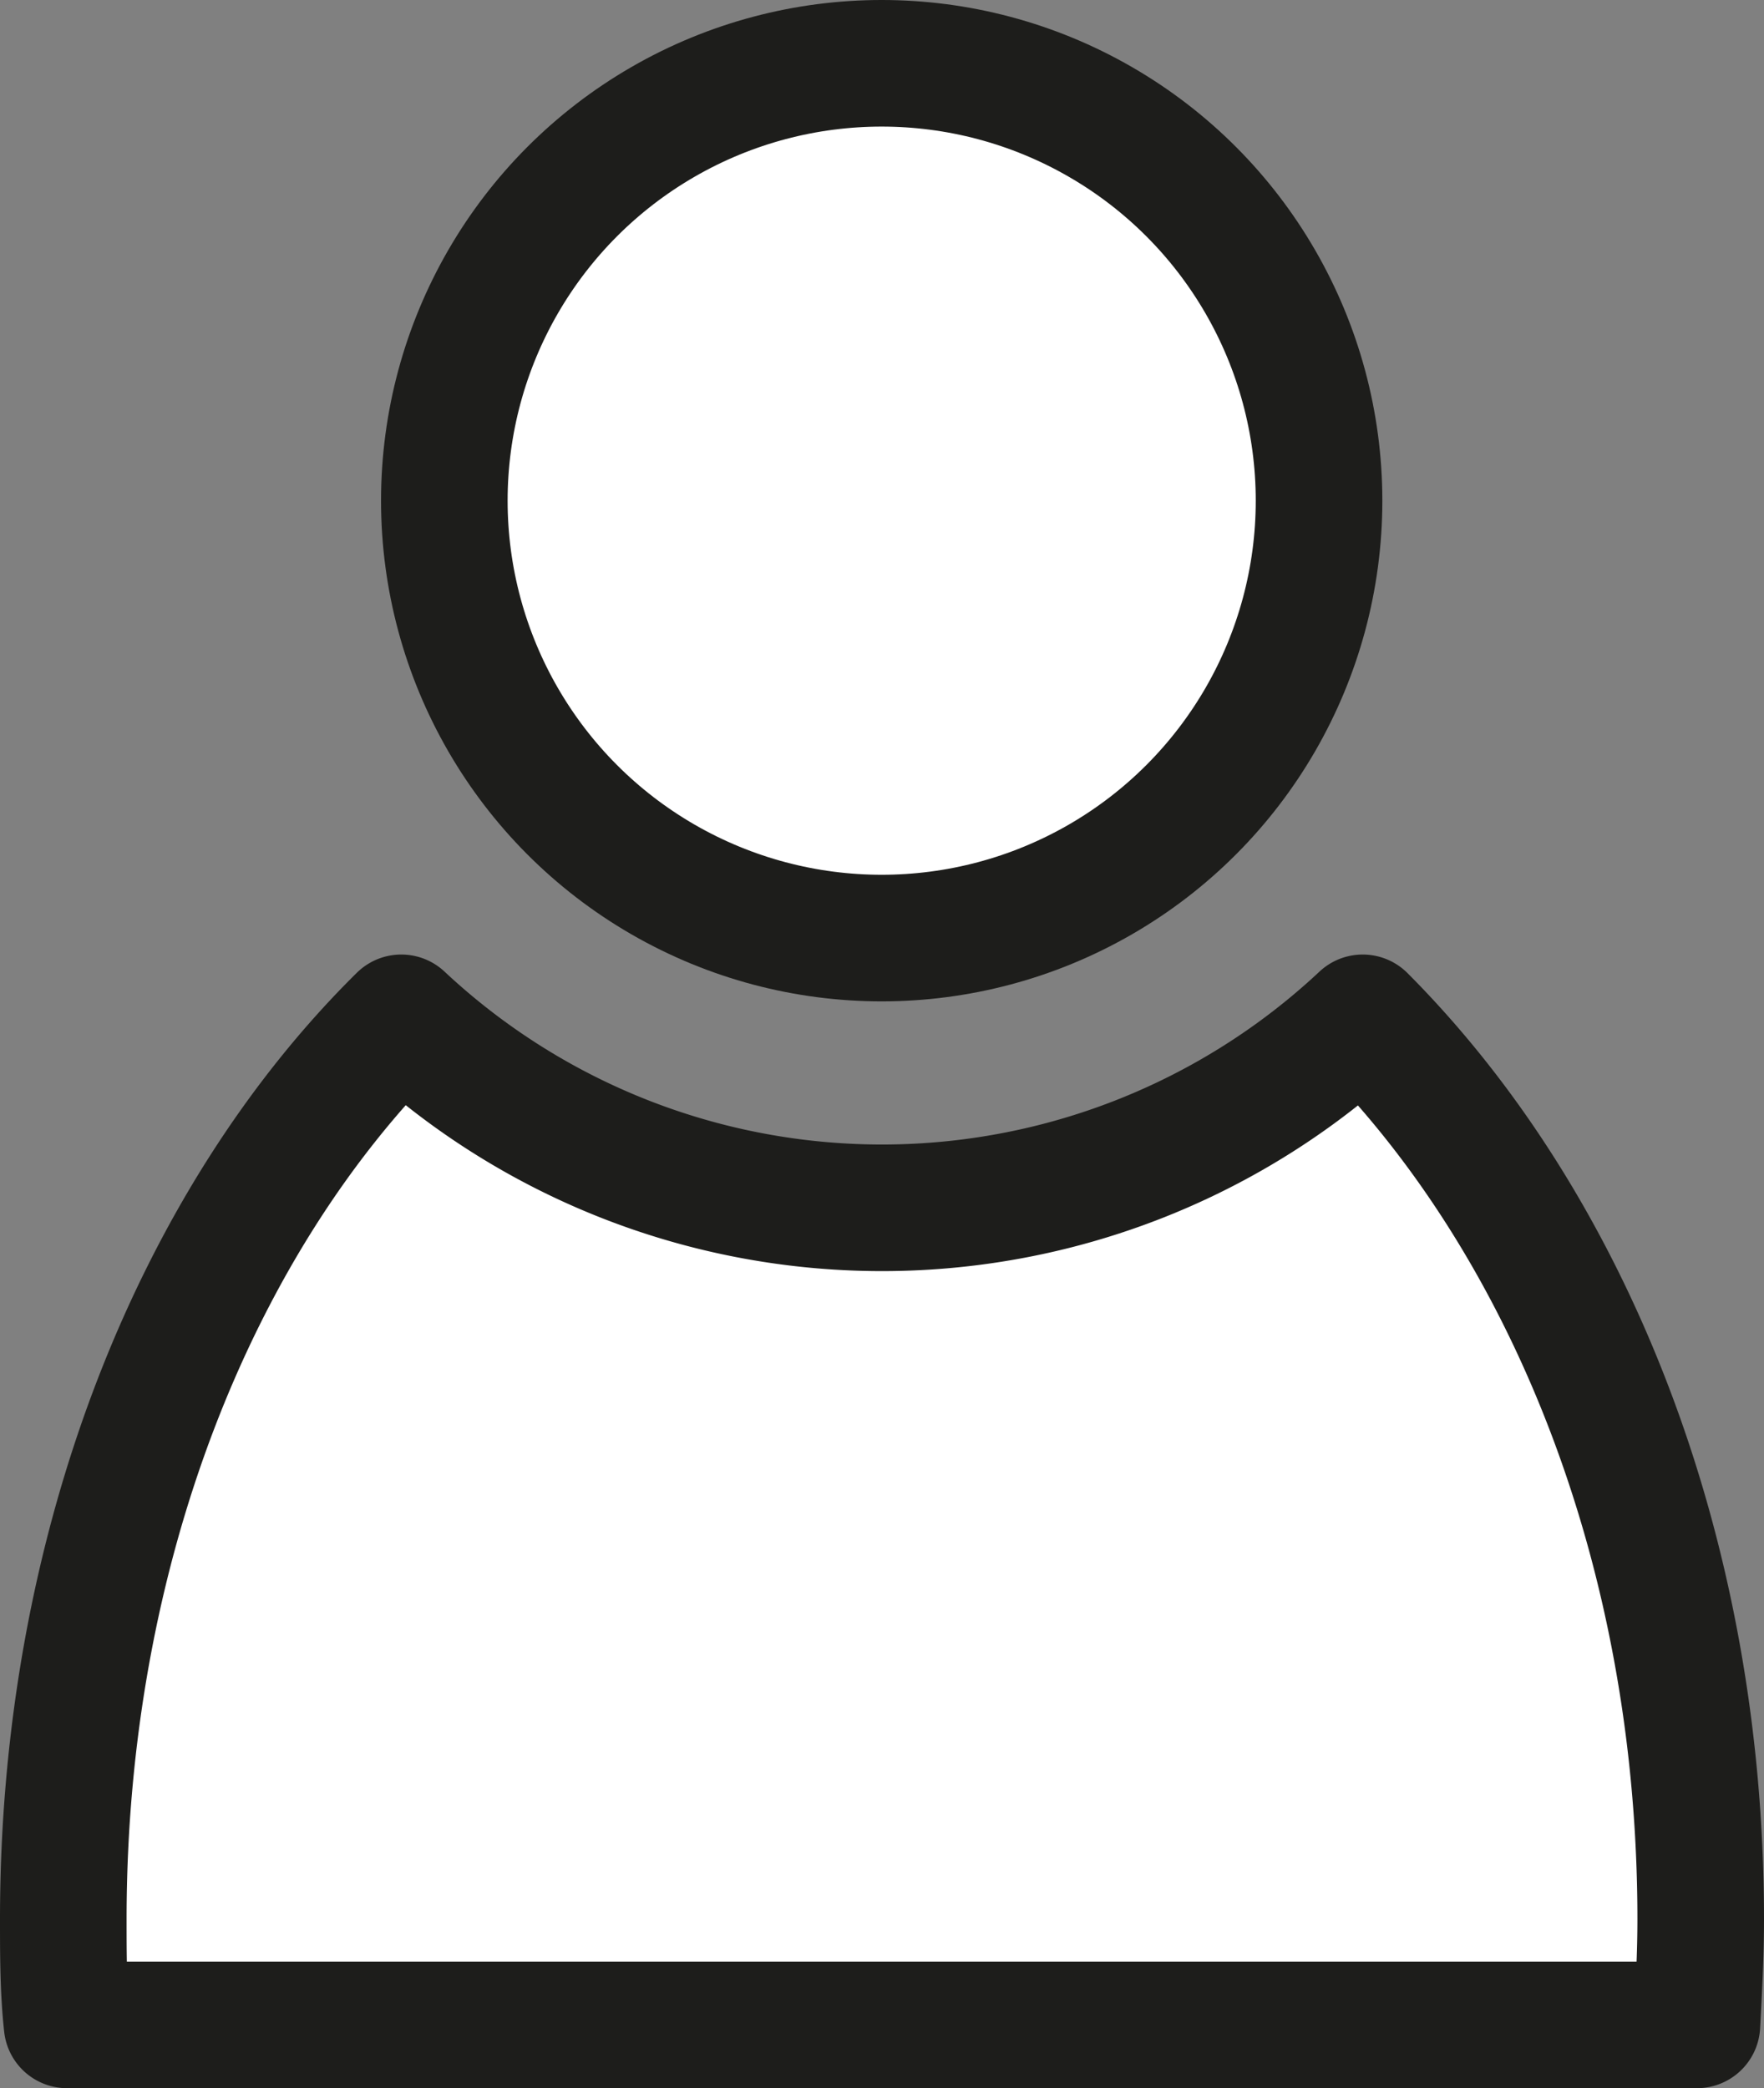
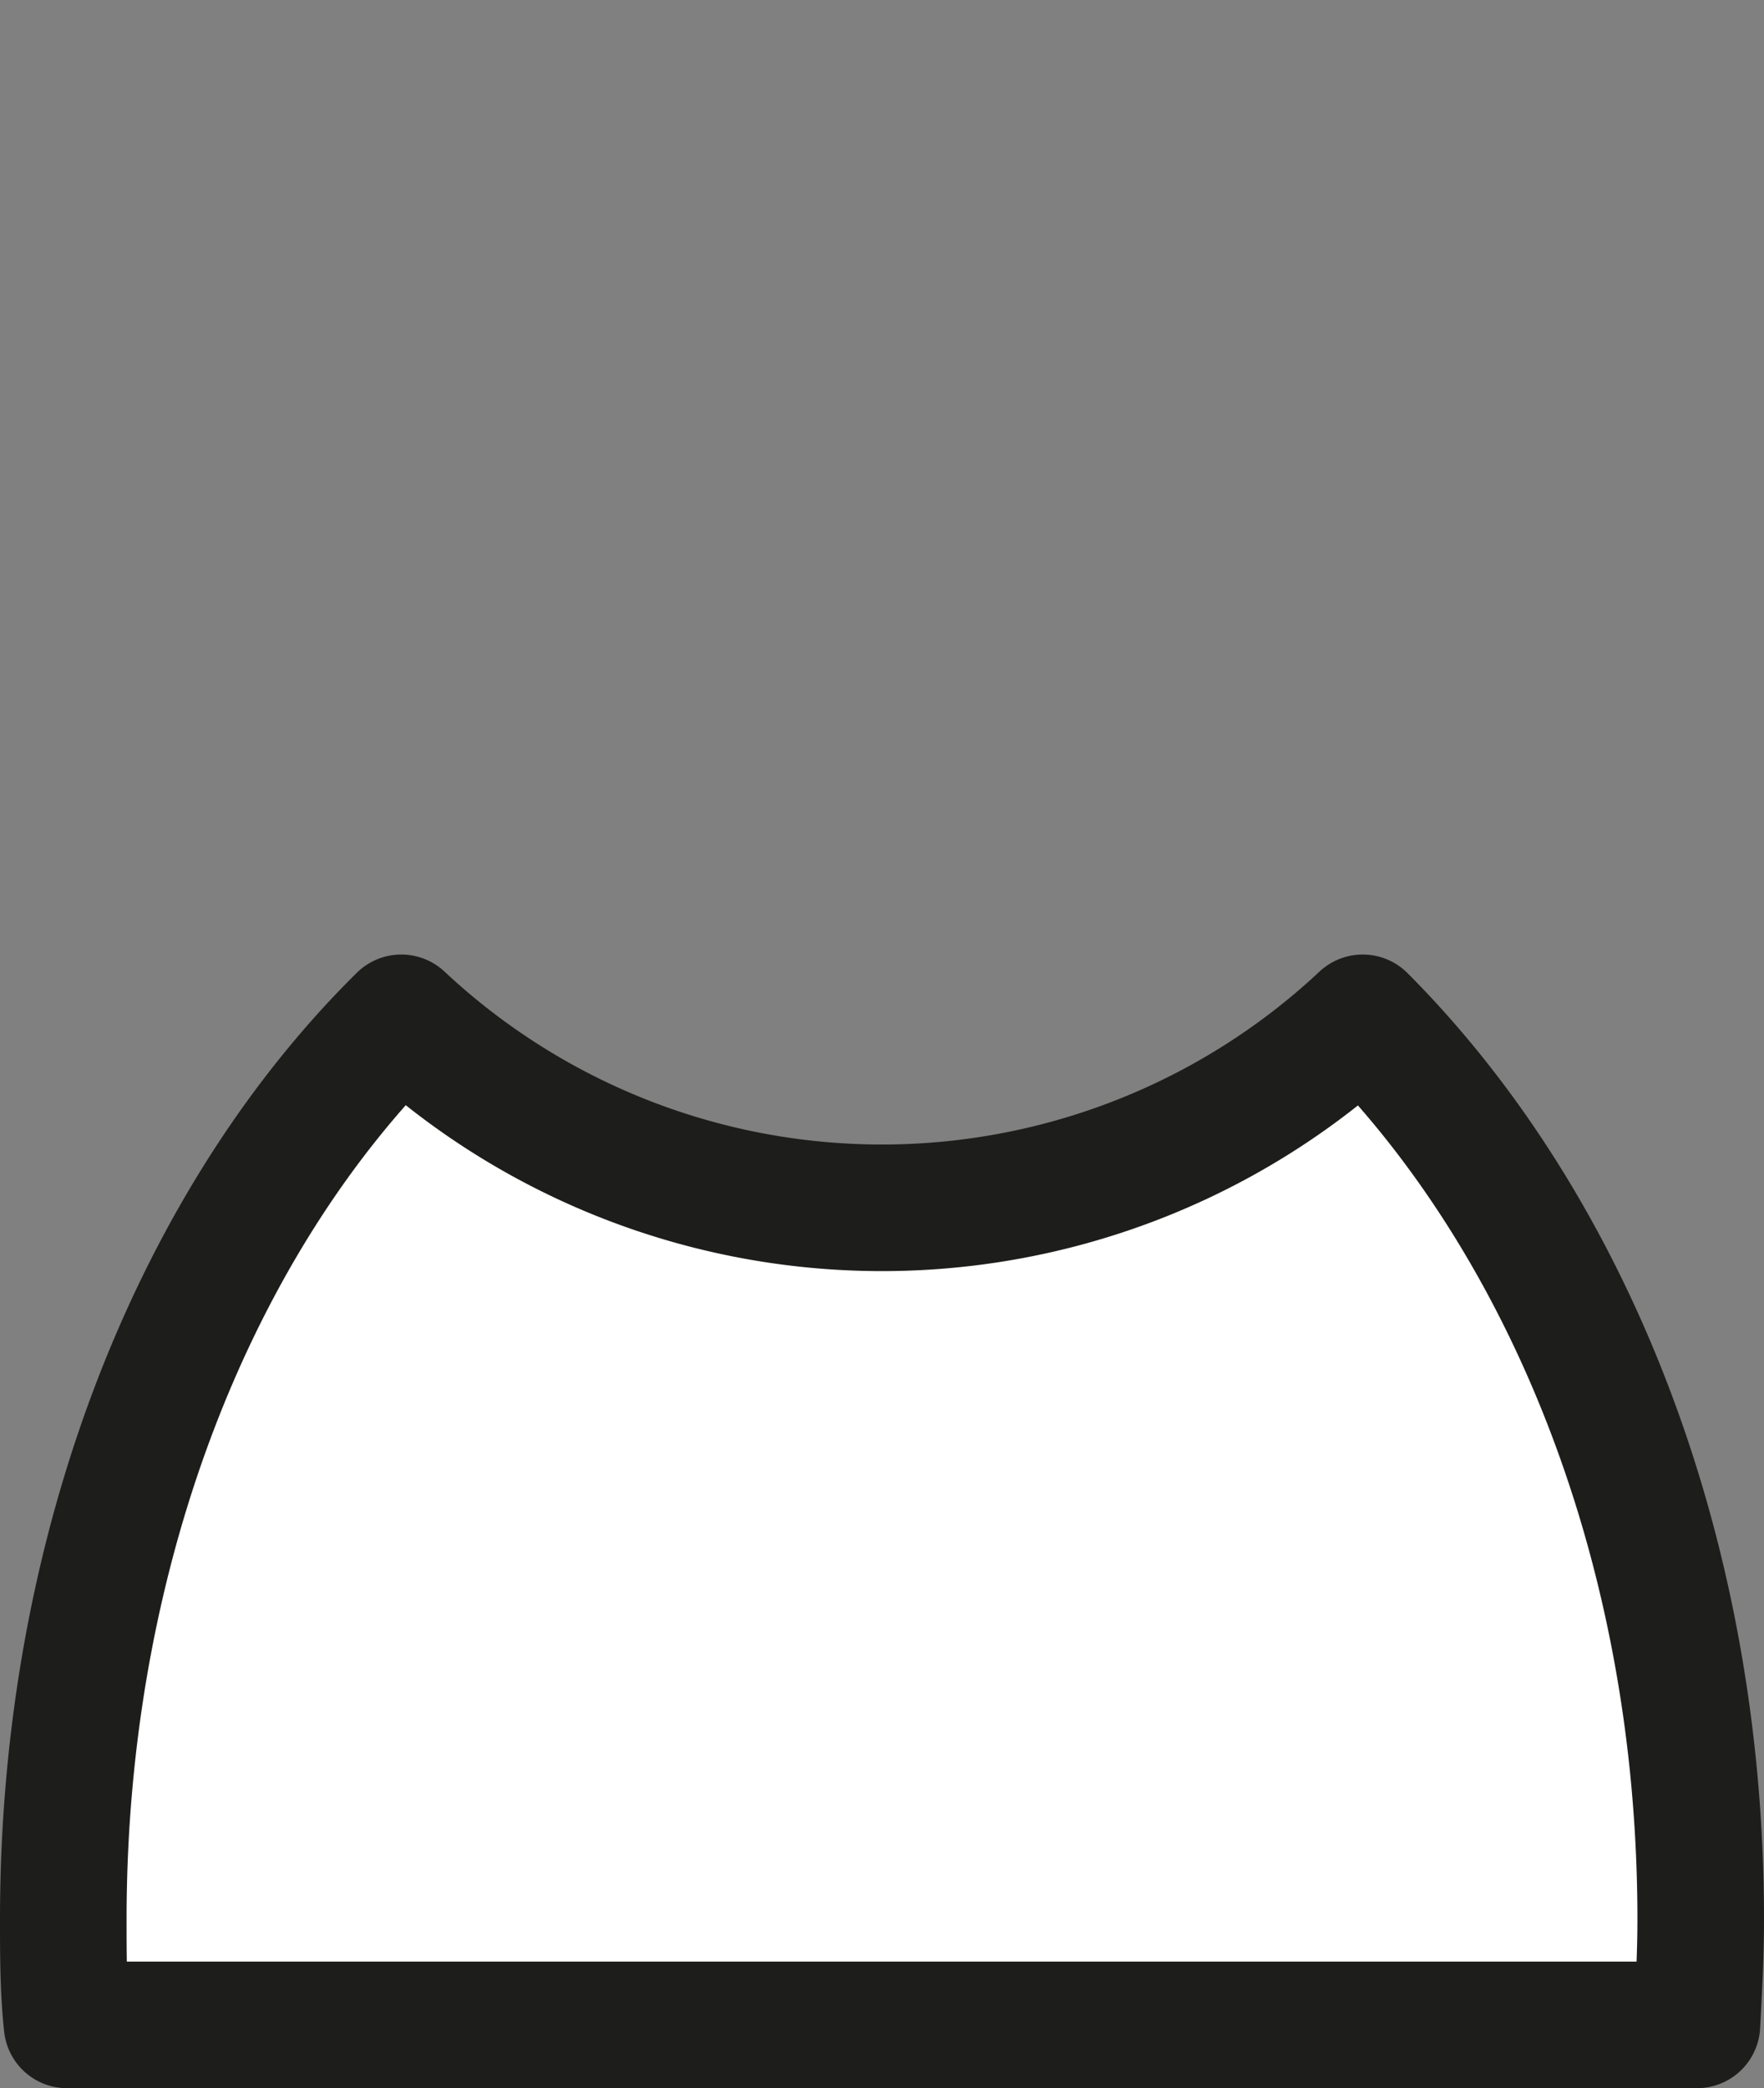
<svg xmlns="http://www.w3.org/2000/svg" viewBox="0 0 27.87 32.99">
  <rect x="0" y="0" width="27.87" height="32.99" fill="#808080" stroke="none" />
  <defs>
    <style>.cls-1{fill:#fff;stroke:#1d1d1b;stroke-linejoin:round;stroke-width:2px;}</style>
  </defs>
  <g id="레이어_2" data-name="레이어 2">
    <g id="Layer_2" data-name="Layer 2">
-       <circle class="cls-1" cx="13.93" cy="7.91" r="6.91" />
      <path class="cls-1" d="M26.87,30.32c0-5.86-2.11-11-5.34-14.24a11.11,11.11,0,0,1-15.19,0C3.1,19.28,1,24.46,1,30.32c0,.56,0,1.12.06,1.67H26.81C26.84,31.44,26.87,30.88,26.87,30.32Z" />
    </g>
  </g>
</svg>